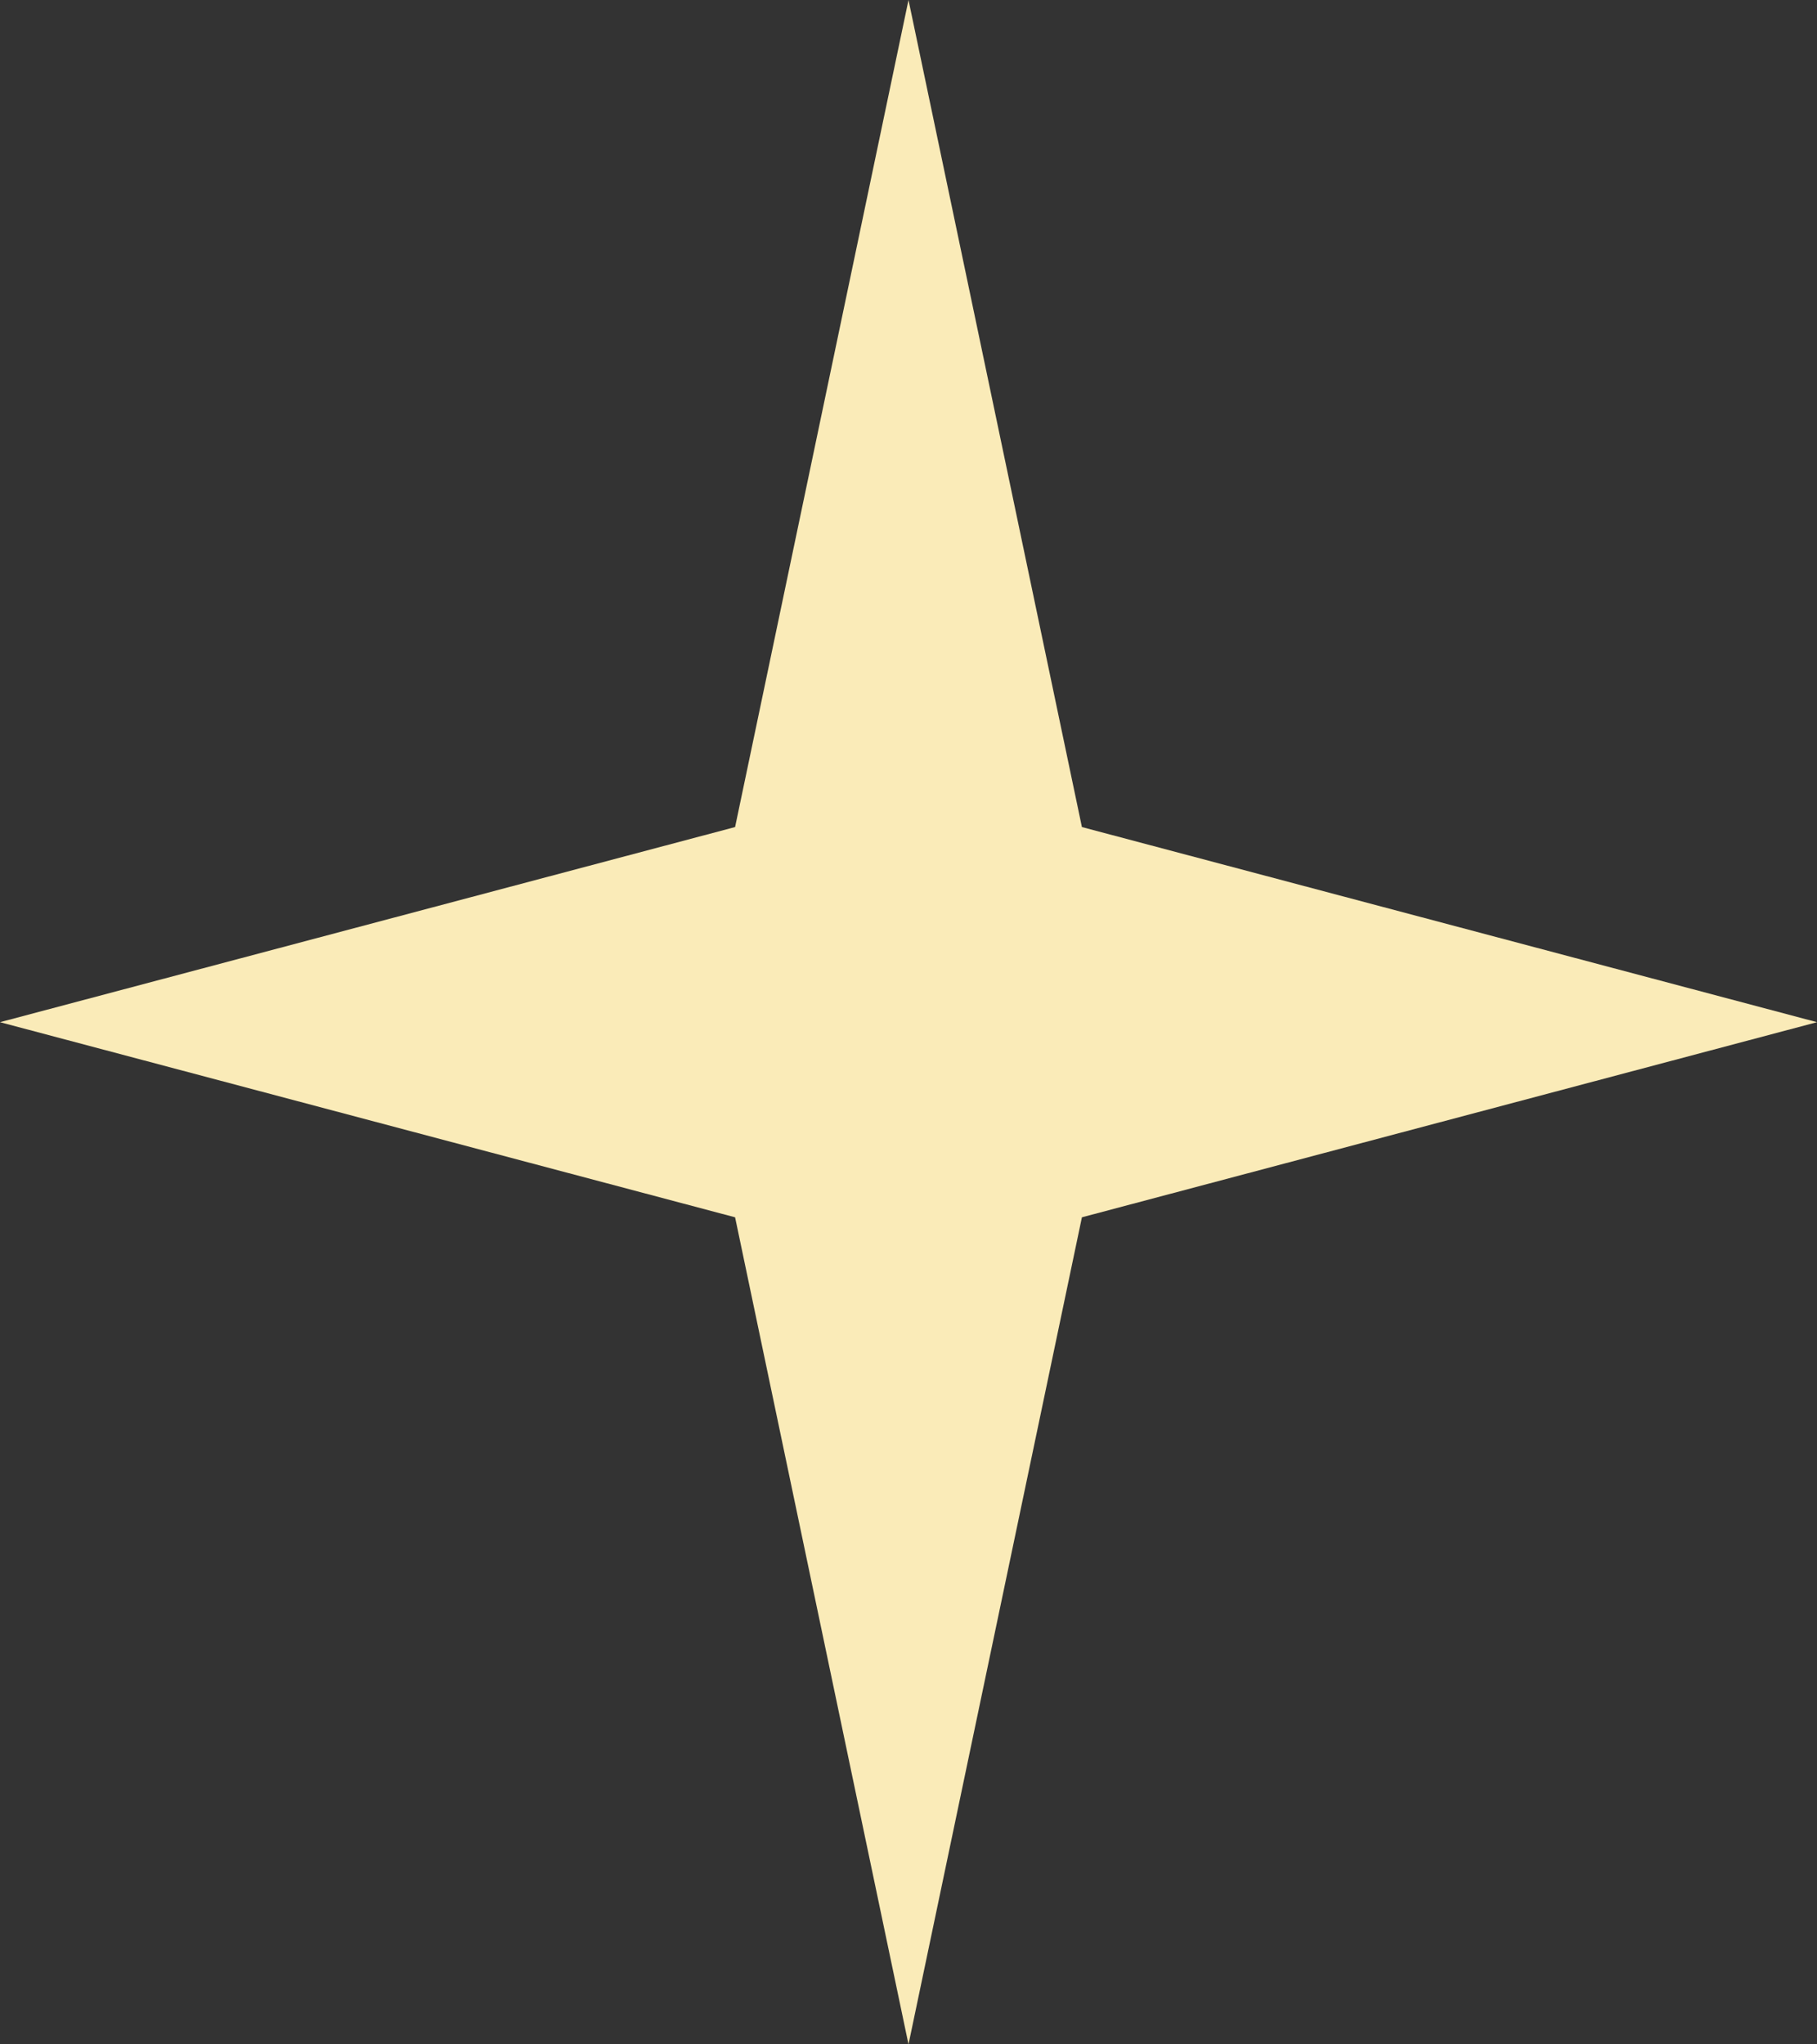
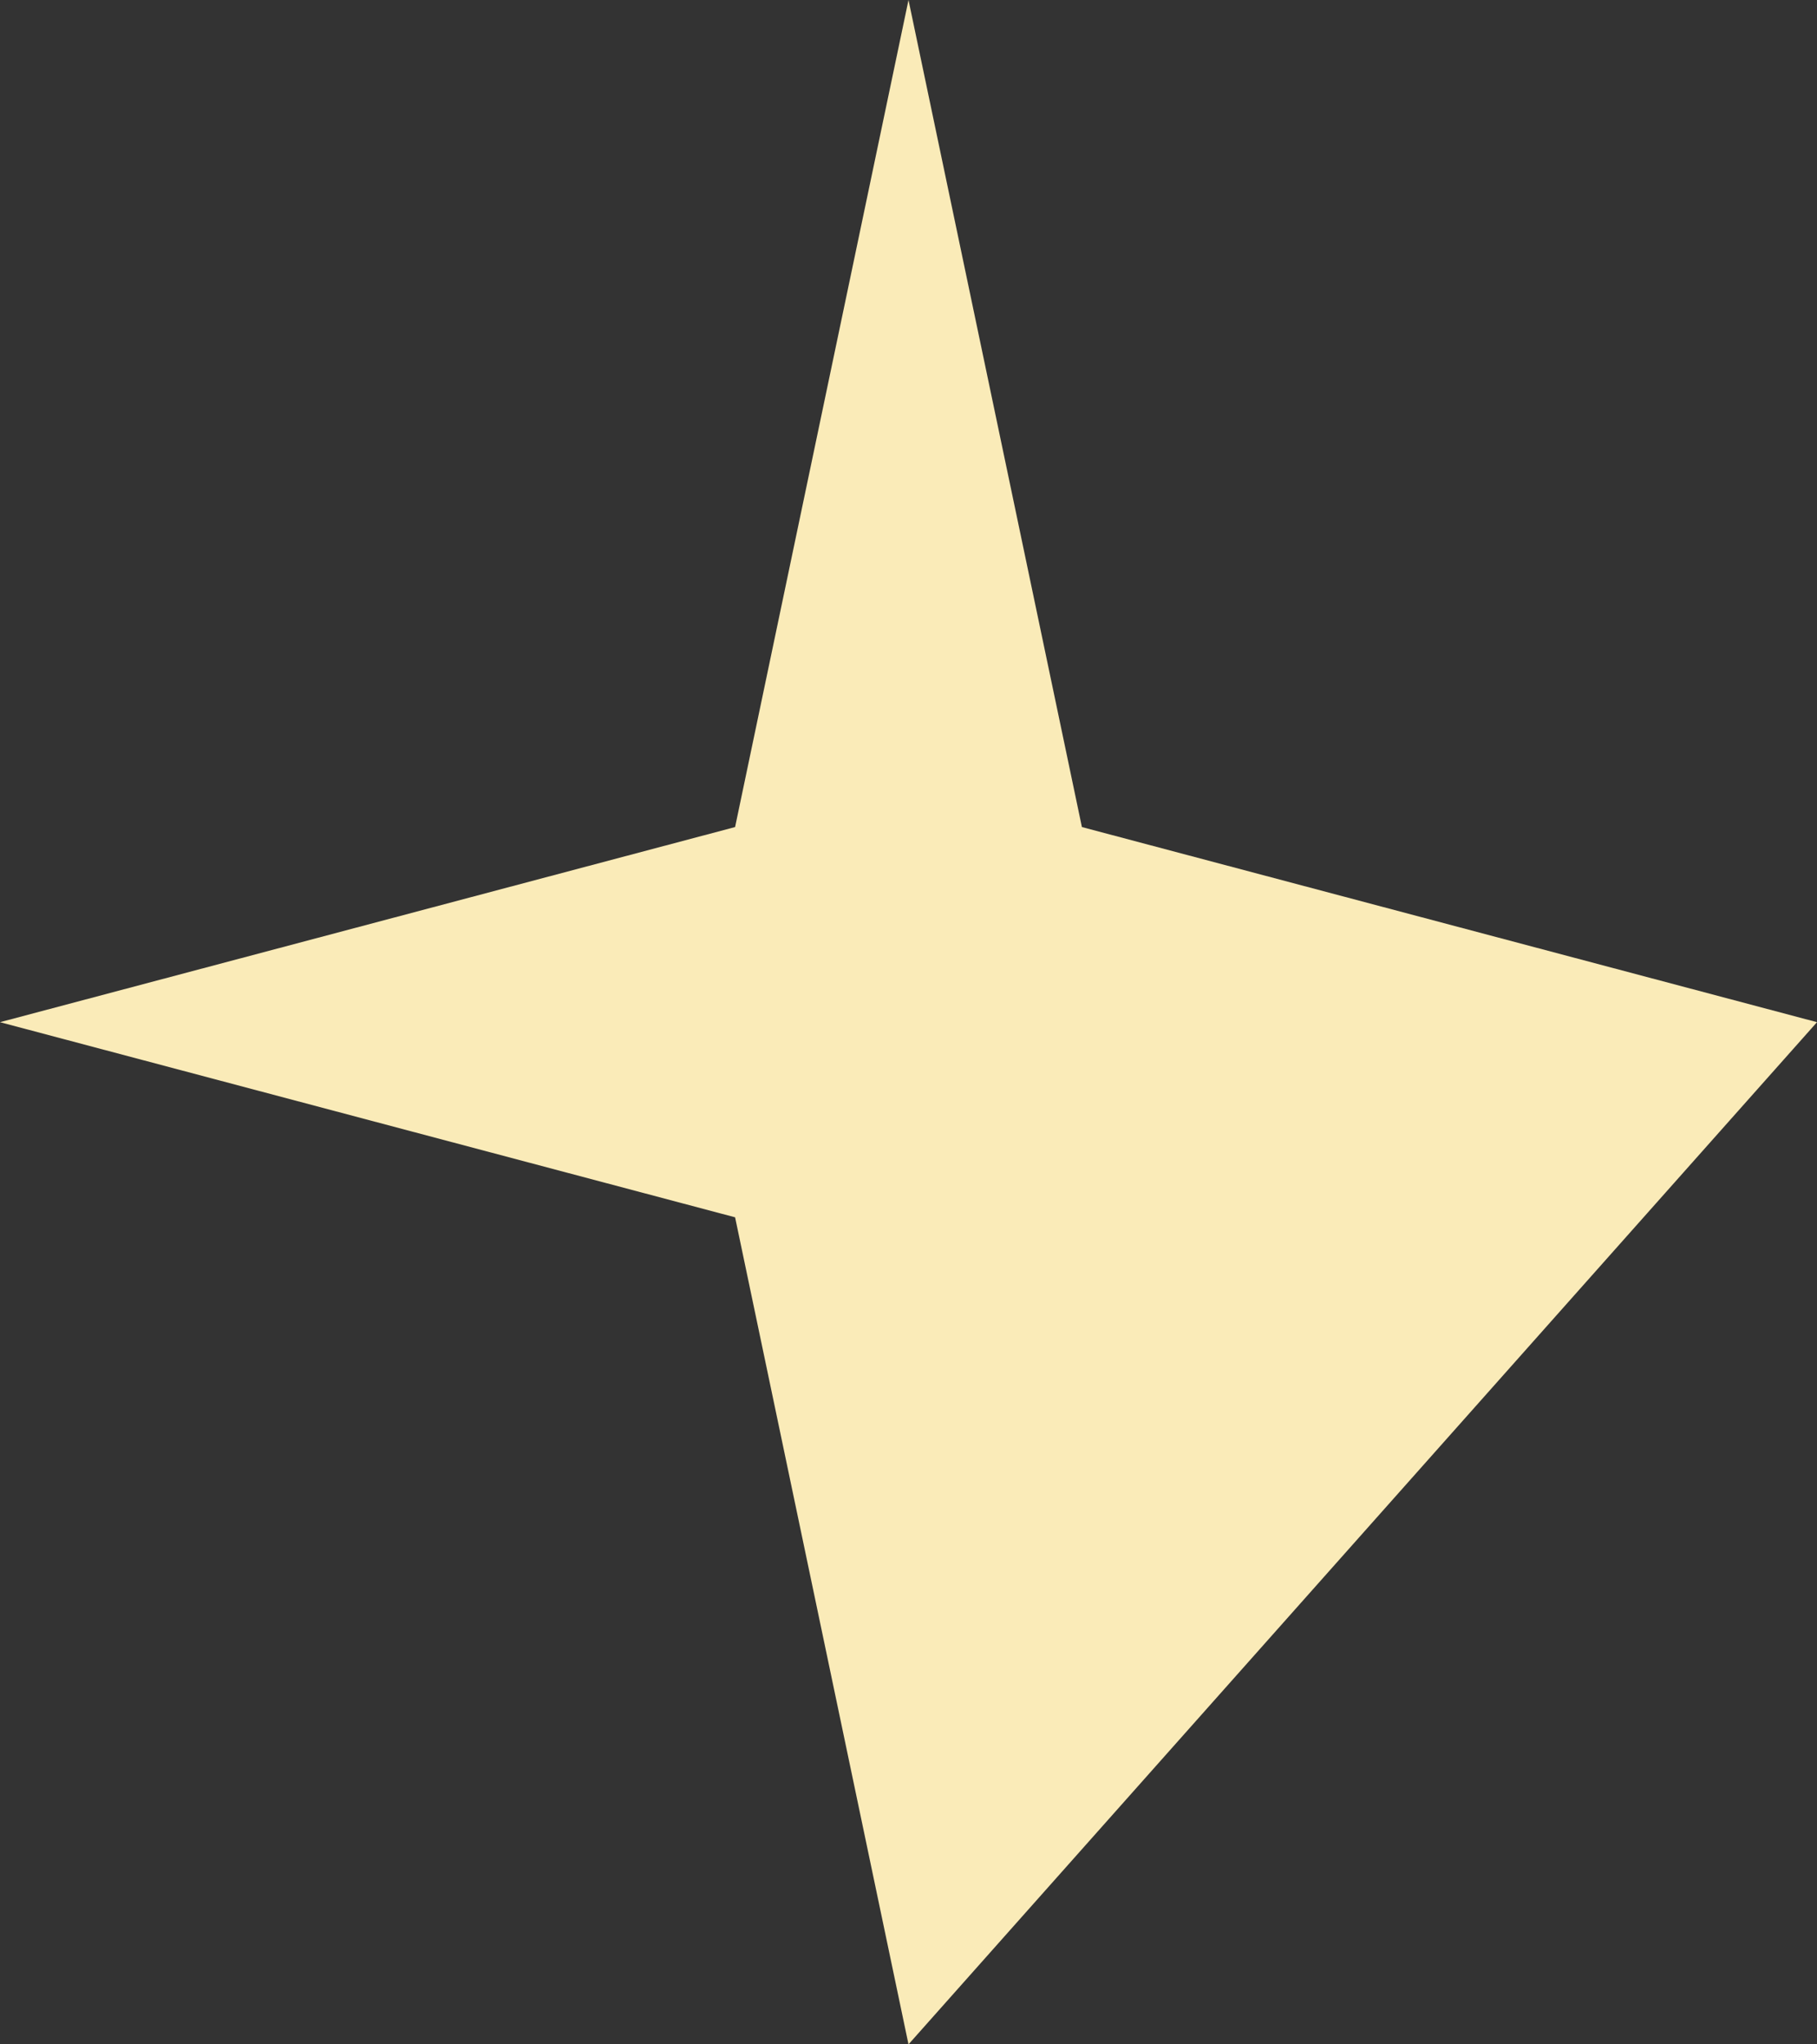
<svg xmlns="http://www.w3.org/2000/svg" width="16" height="18" viewBox="0 0 16 18" fill="none">
  <rect x="0" y="0" width="16" height="18" fill="#333333" stroke="none" />
-   <path d="M16 9L9.527 10.718L8 18L6.473 10.718L5.60272e-07 9L6.473 7.282L8 -3.49691e-07L9.527 7.282L16 9Z" fill="#FAEBB8" />
+   <path d="M16 9L8 18L6.473 10.718L5.60272e-07 9L6.473 7.282L8 -3.49691e-07L9.527 7.282L16 9Z" fill="#FAEBB8" />
</svg>